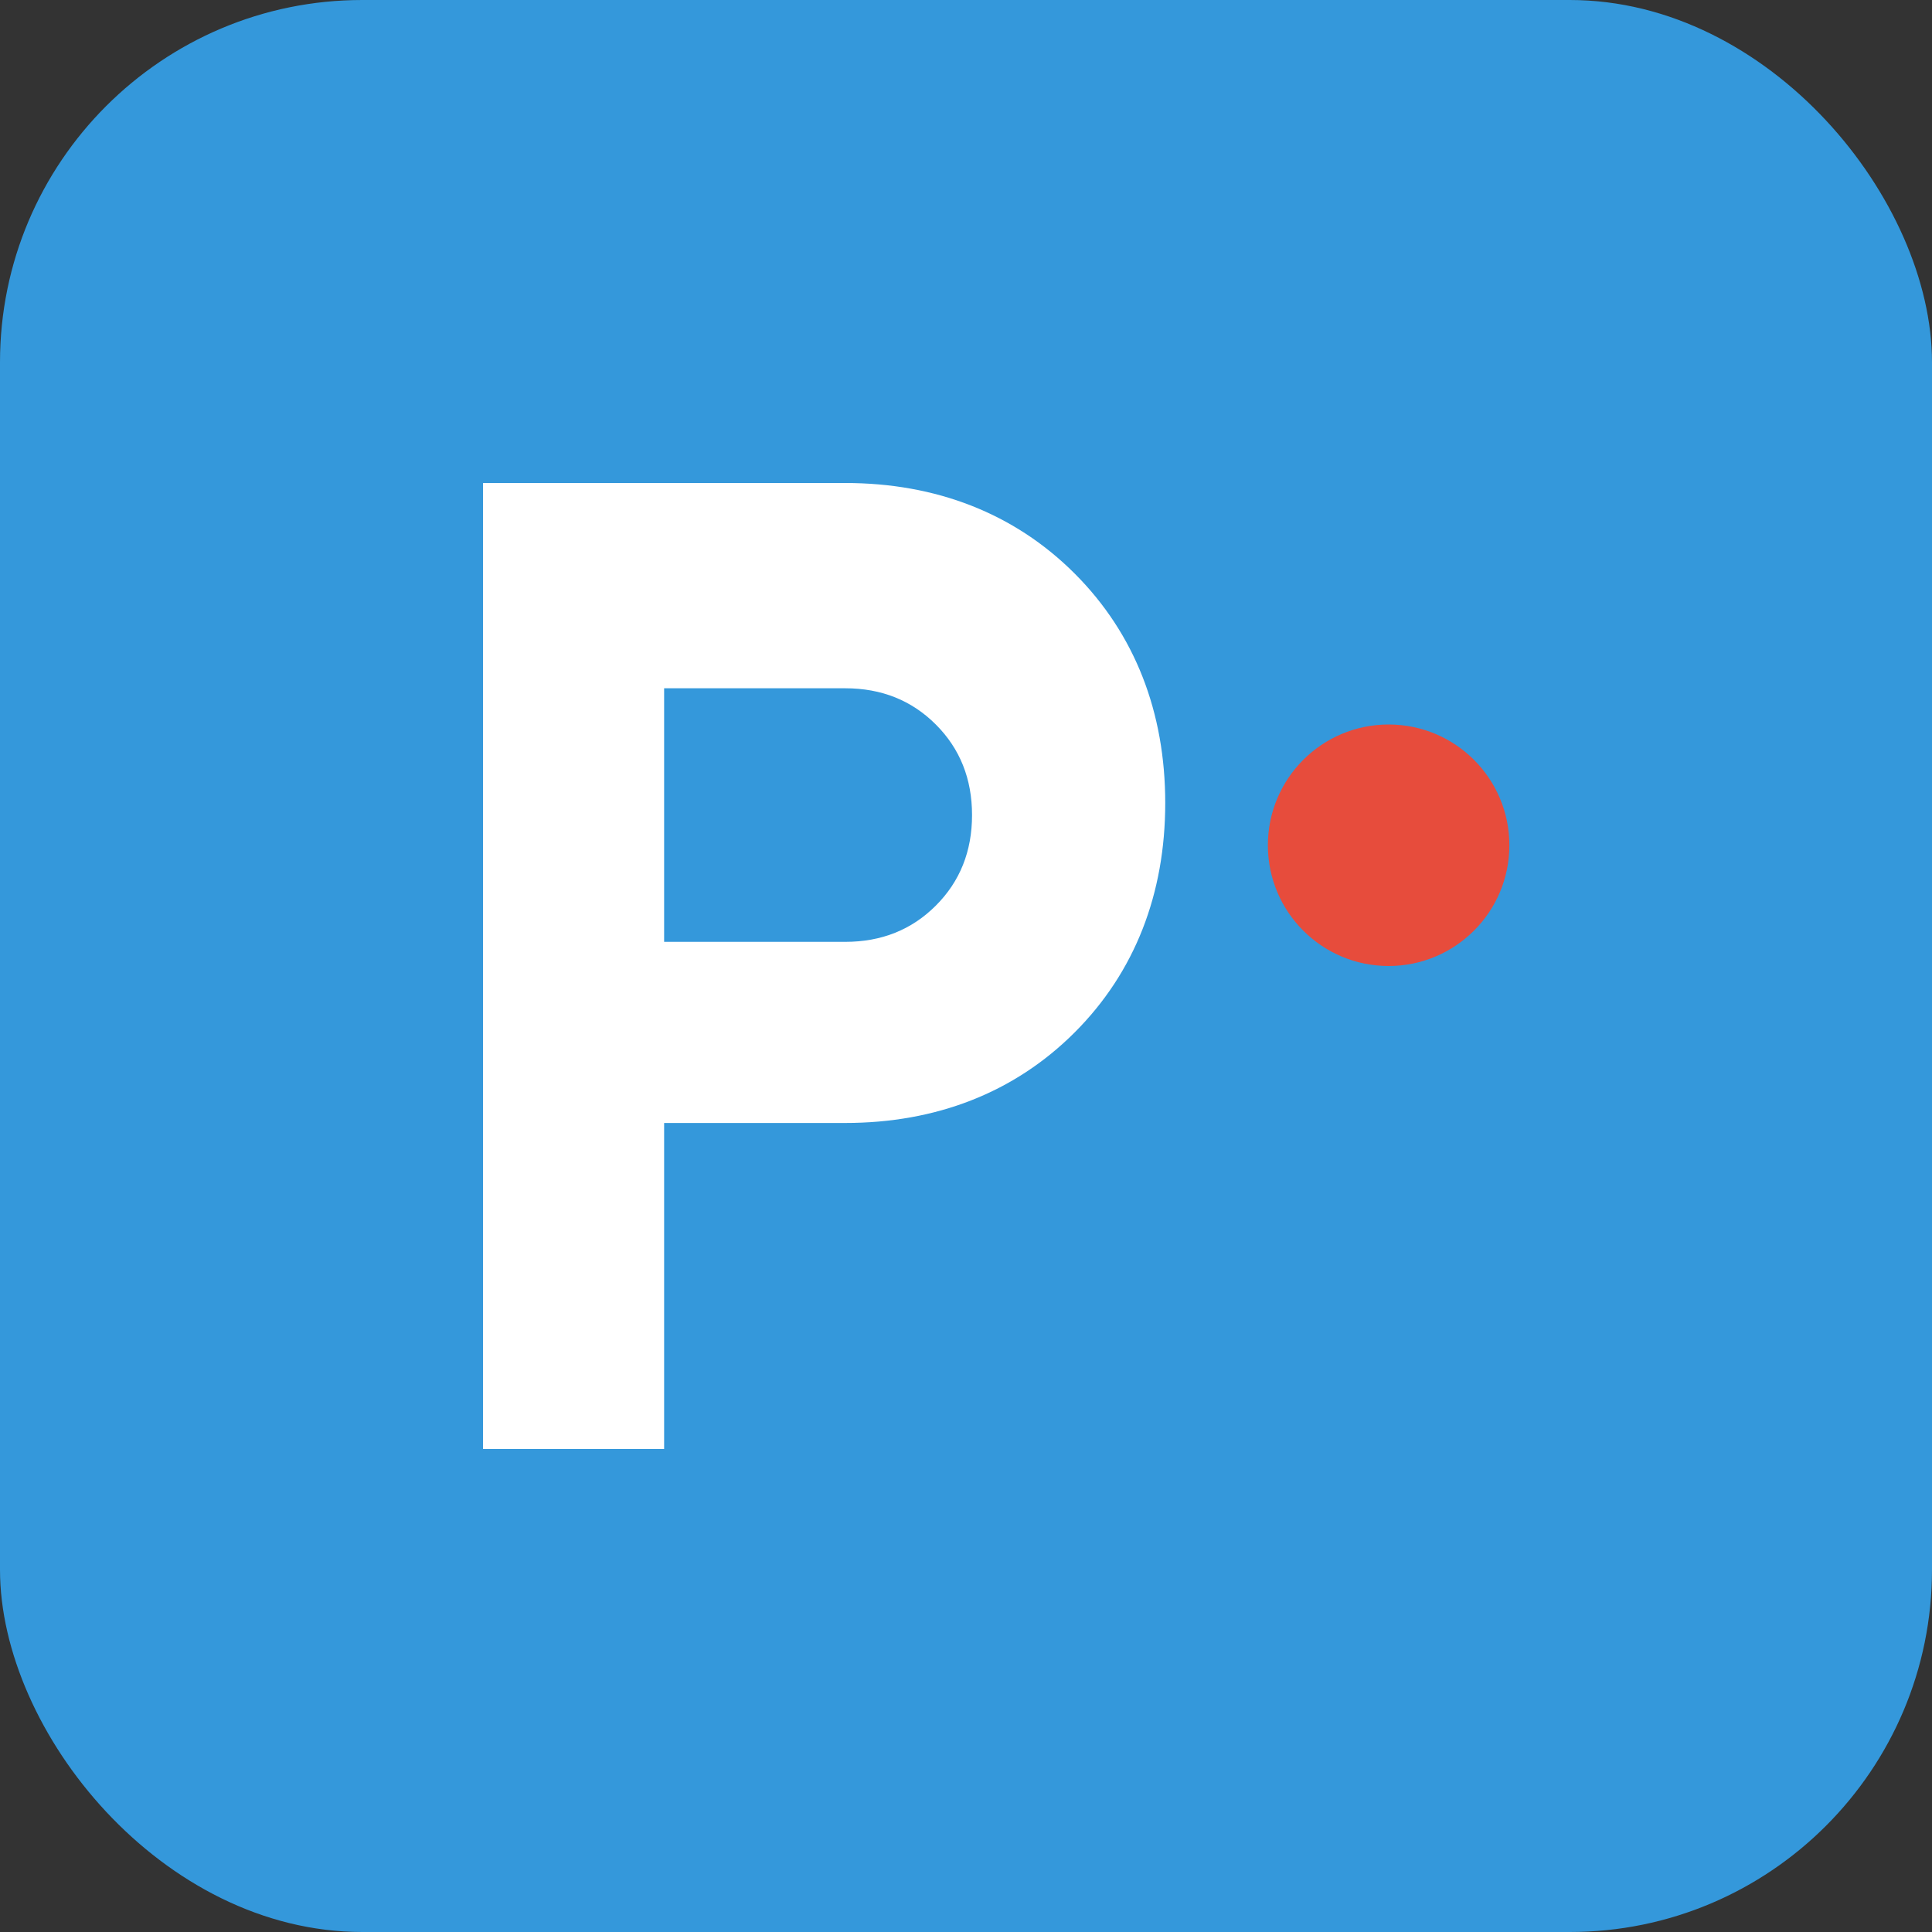
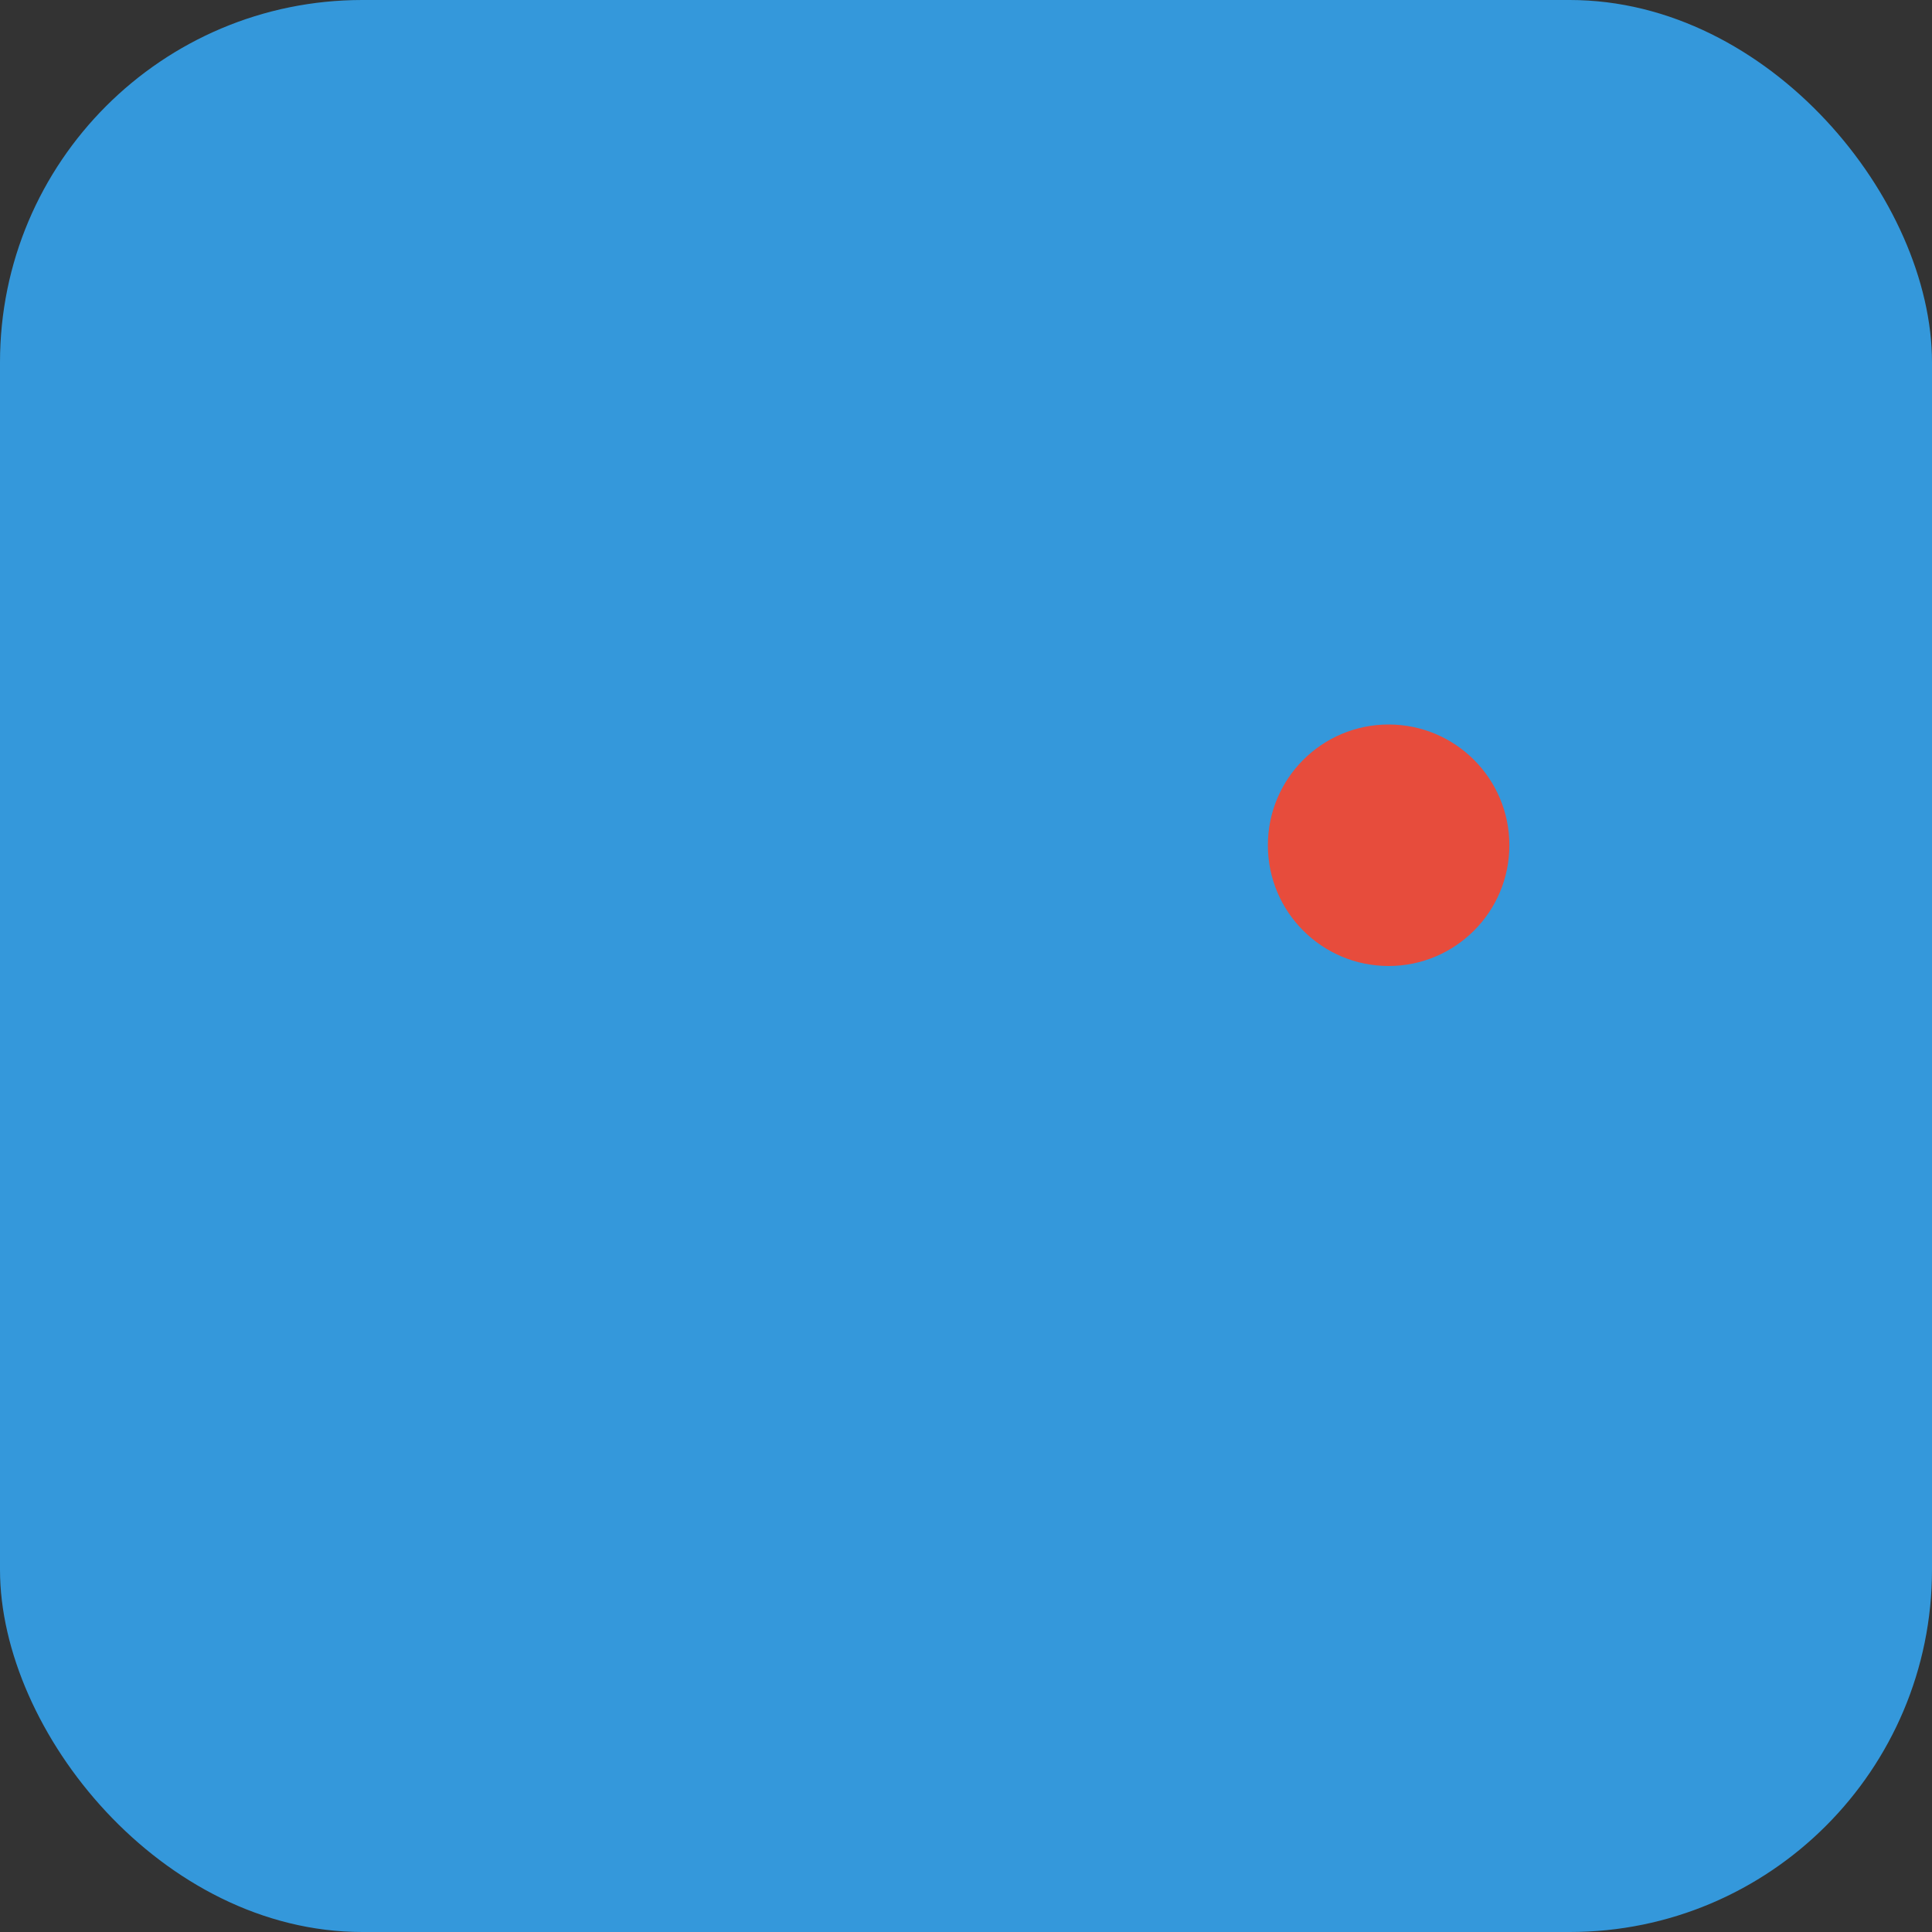
<svg xmlns="http://www.w3.org/2000/svg" width="32" height="32" viewBox="0 0 32 32" fill="none">
  <rect x="0" y="0" width="32" height="32" fill="#333333" stroke="none" />
  <rect width="32" height="32" rx="6" fill="#3498db" />
-   <path d="M8 24V8h6c1.5 0 2.8.5 3.8 1.5s1.5 2.3 1.5 3.8c0 1.5-.5 2.8-1.5 3.8s-2.3 1.5-3.8 1.5h-3v5.4H8zm3-8.4h3c.6 0 1.1-.2 1.5-.6s.6-.9.6-1.5-.2-1.1-.6-1.5-.9-.6-1.5-.6h-3v4.2z" fill="white" />
  <circle cx="23" cy="14" r="2" fill="#e74c3c" />
</svg>